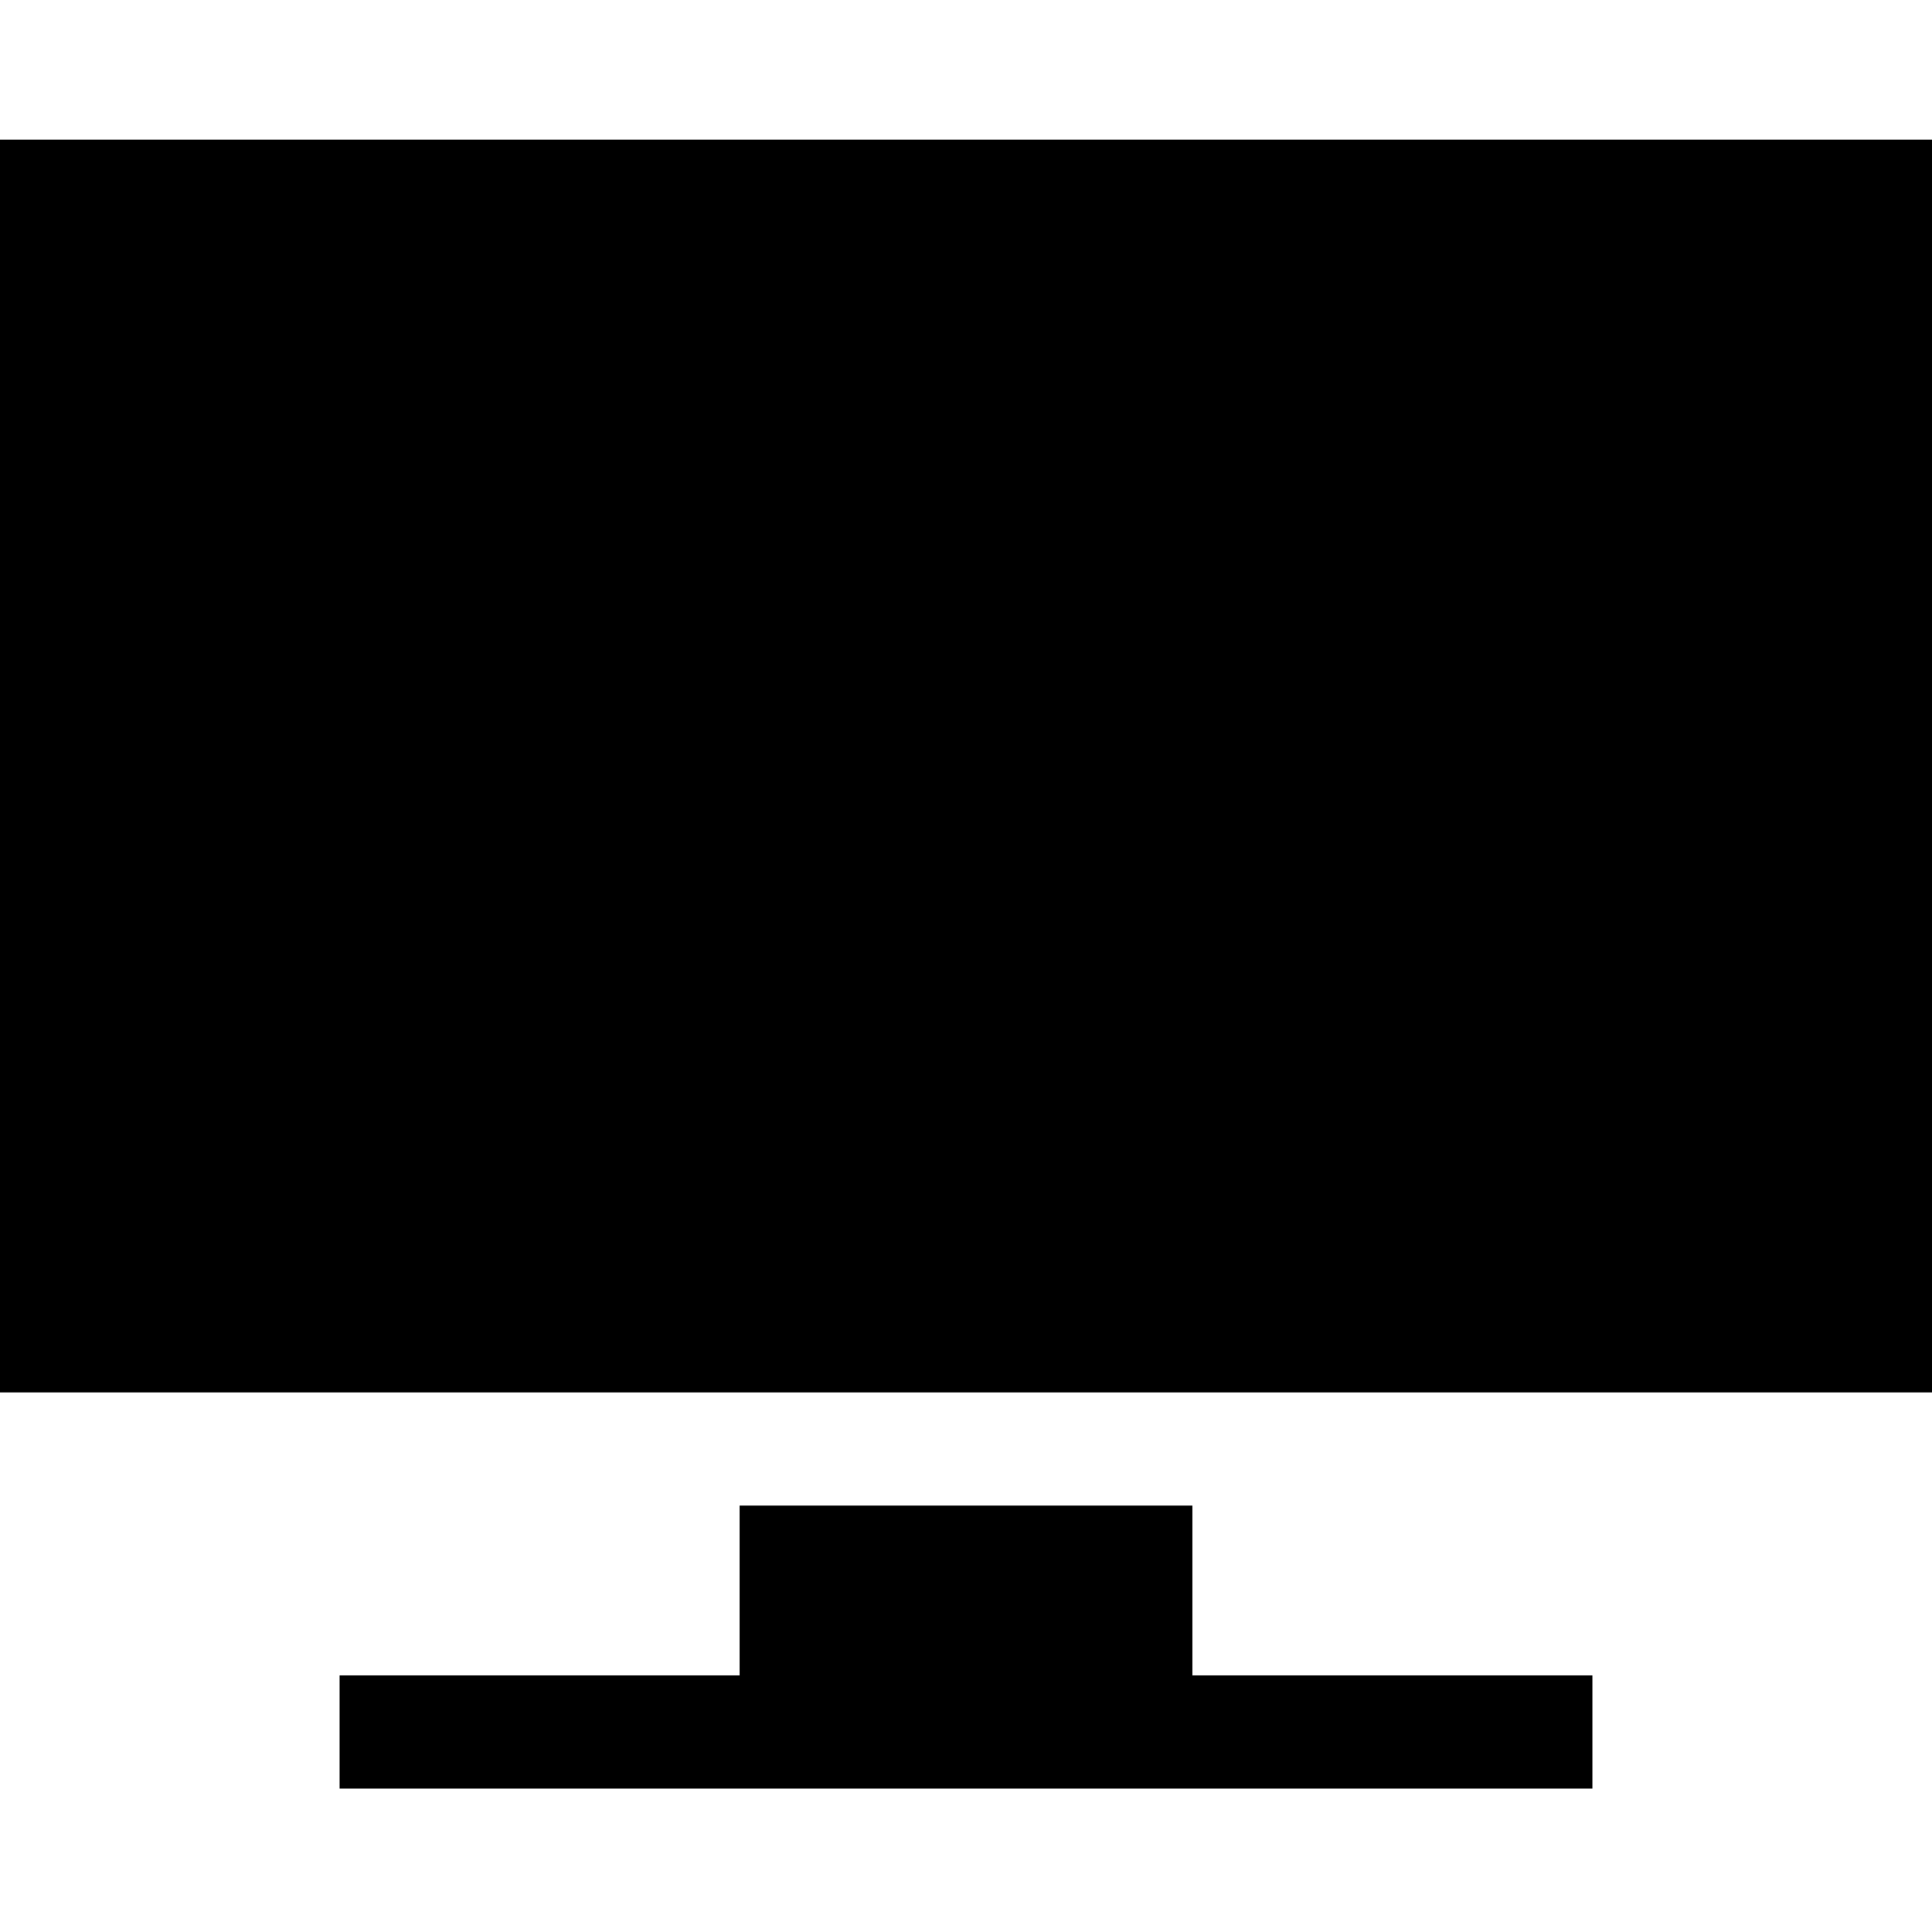
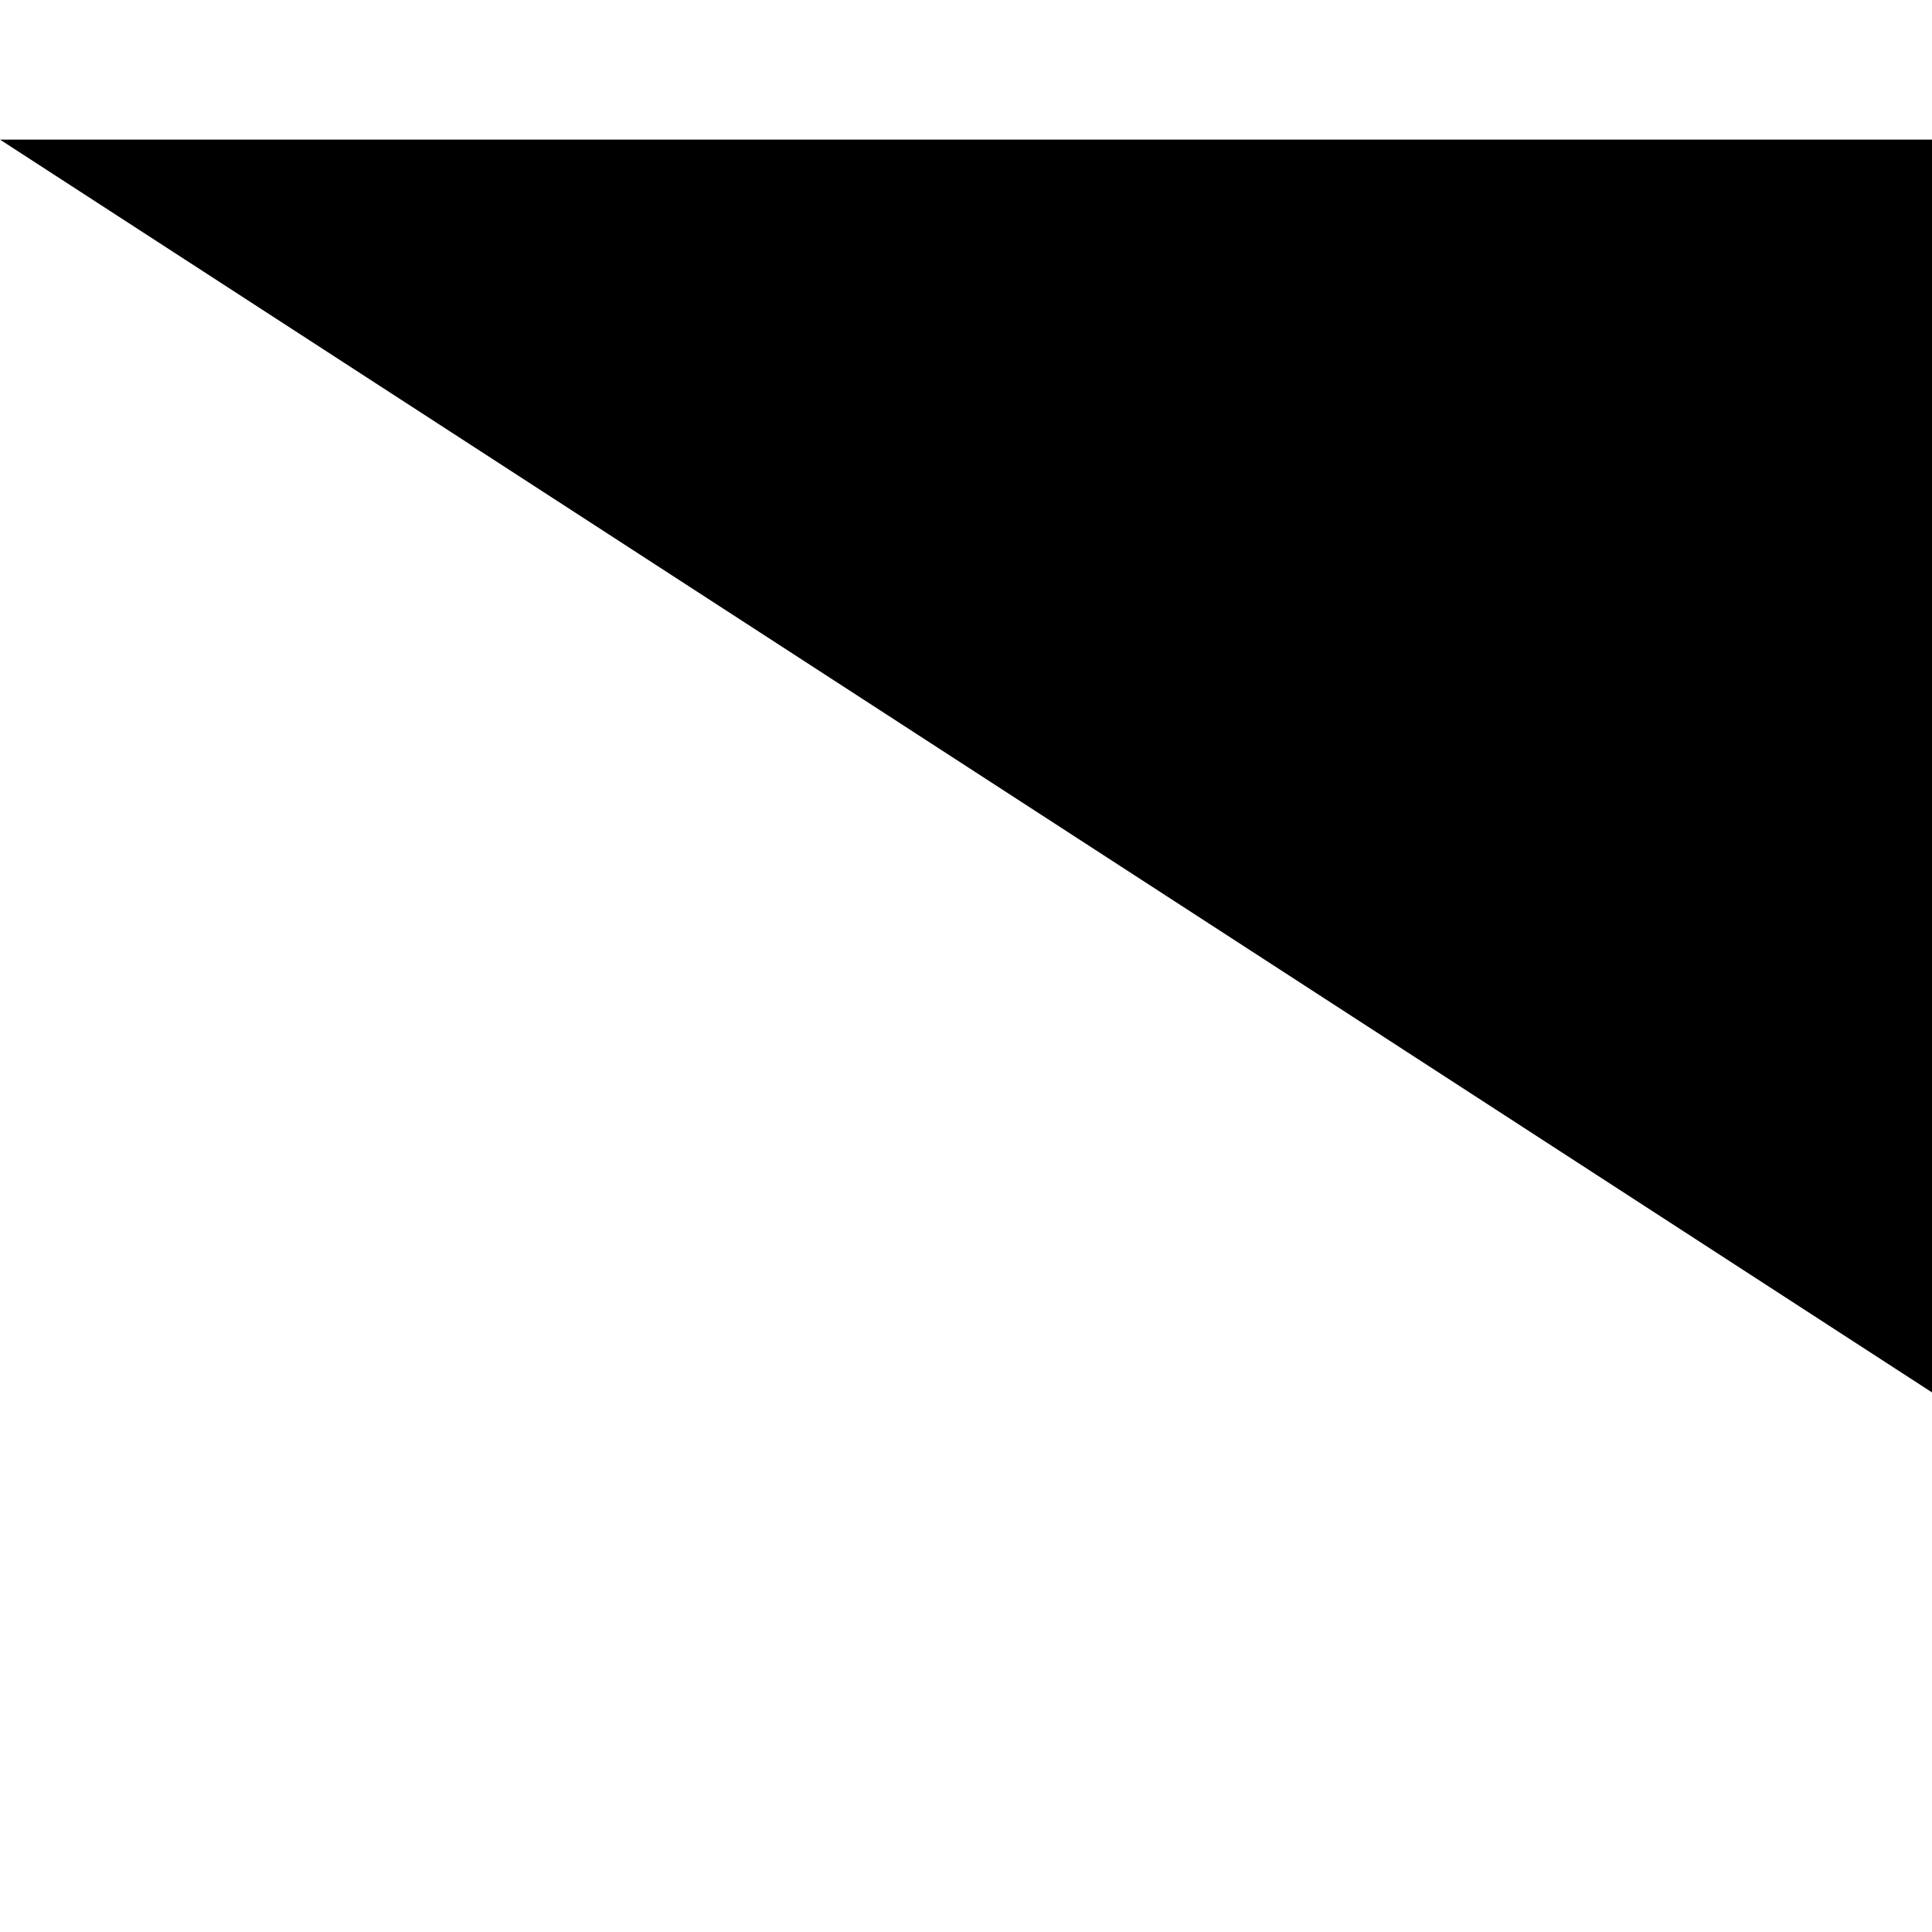
<svg xmlns="http://www.w3.org/2000/svg" height="512pt" viewBox="0 -37 512 512" width="512pt">
  <g id="surface1">
-     <path d="M 0 0 L 512 0 L 512 332 L 0 332 Z M 0 0 " style=" stroke:none;fill-rule:nonzero;fill:rgb(0%,0%,0%);fill-opacity:1;" />
-     <path d="M 316 362 L 196 362 L 196 407 L 90 407 L 90 437 L 422 437 L 422 407 L 316 407 Z M 316 362 " style=" stroke:none;fill-rule:nonzero;fill:rgb(0%,0%,0%);fill-opacity:1;" />
+     <path d="M 0 0 L 512 0 L 512 332 Z M 0 0 " style=" stroke:none;fill-rule:nonzero;fill:rgb(0%,0%,0%);fill-opacity:1;" />
  </g>
</svg>